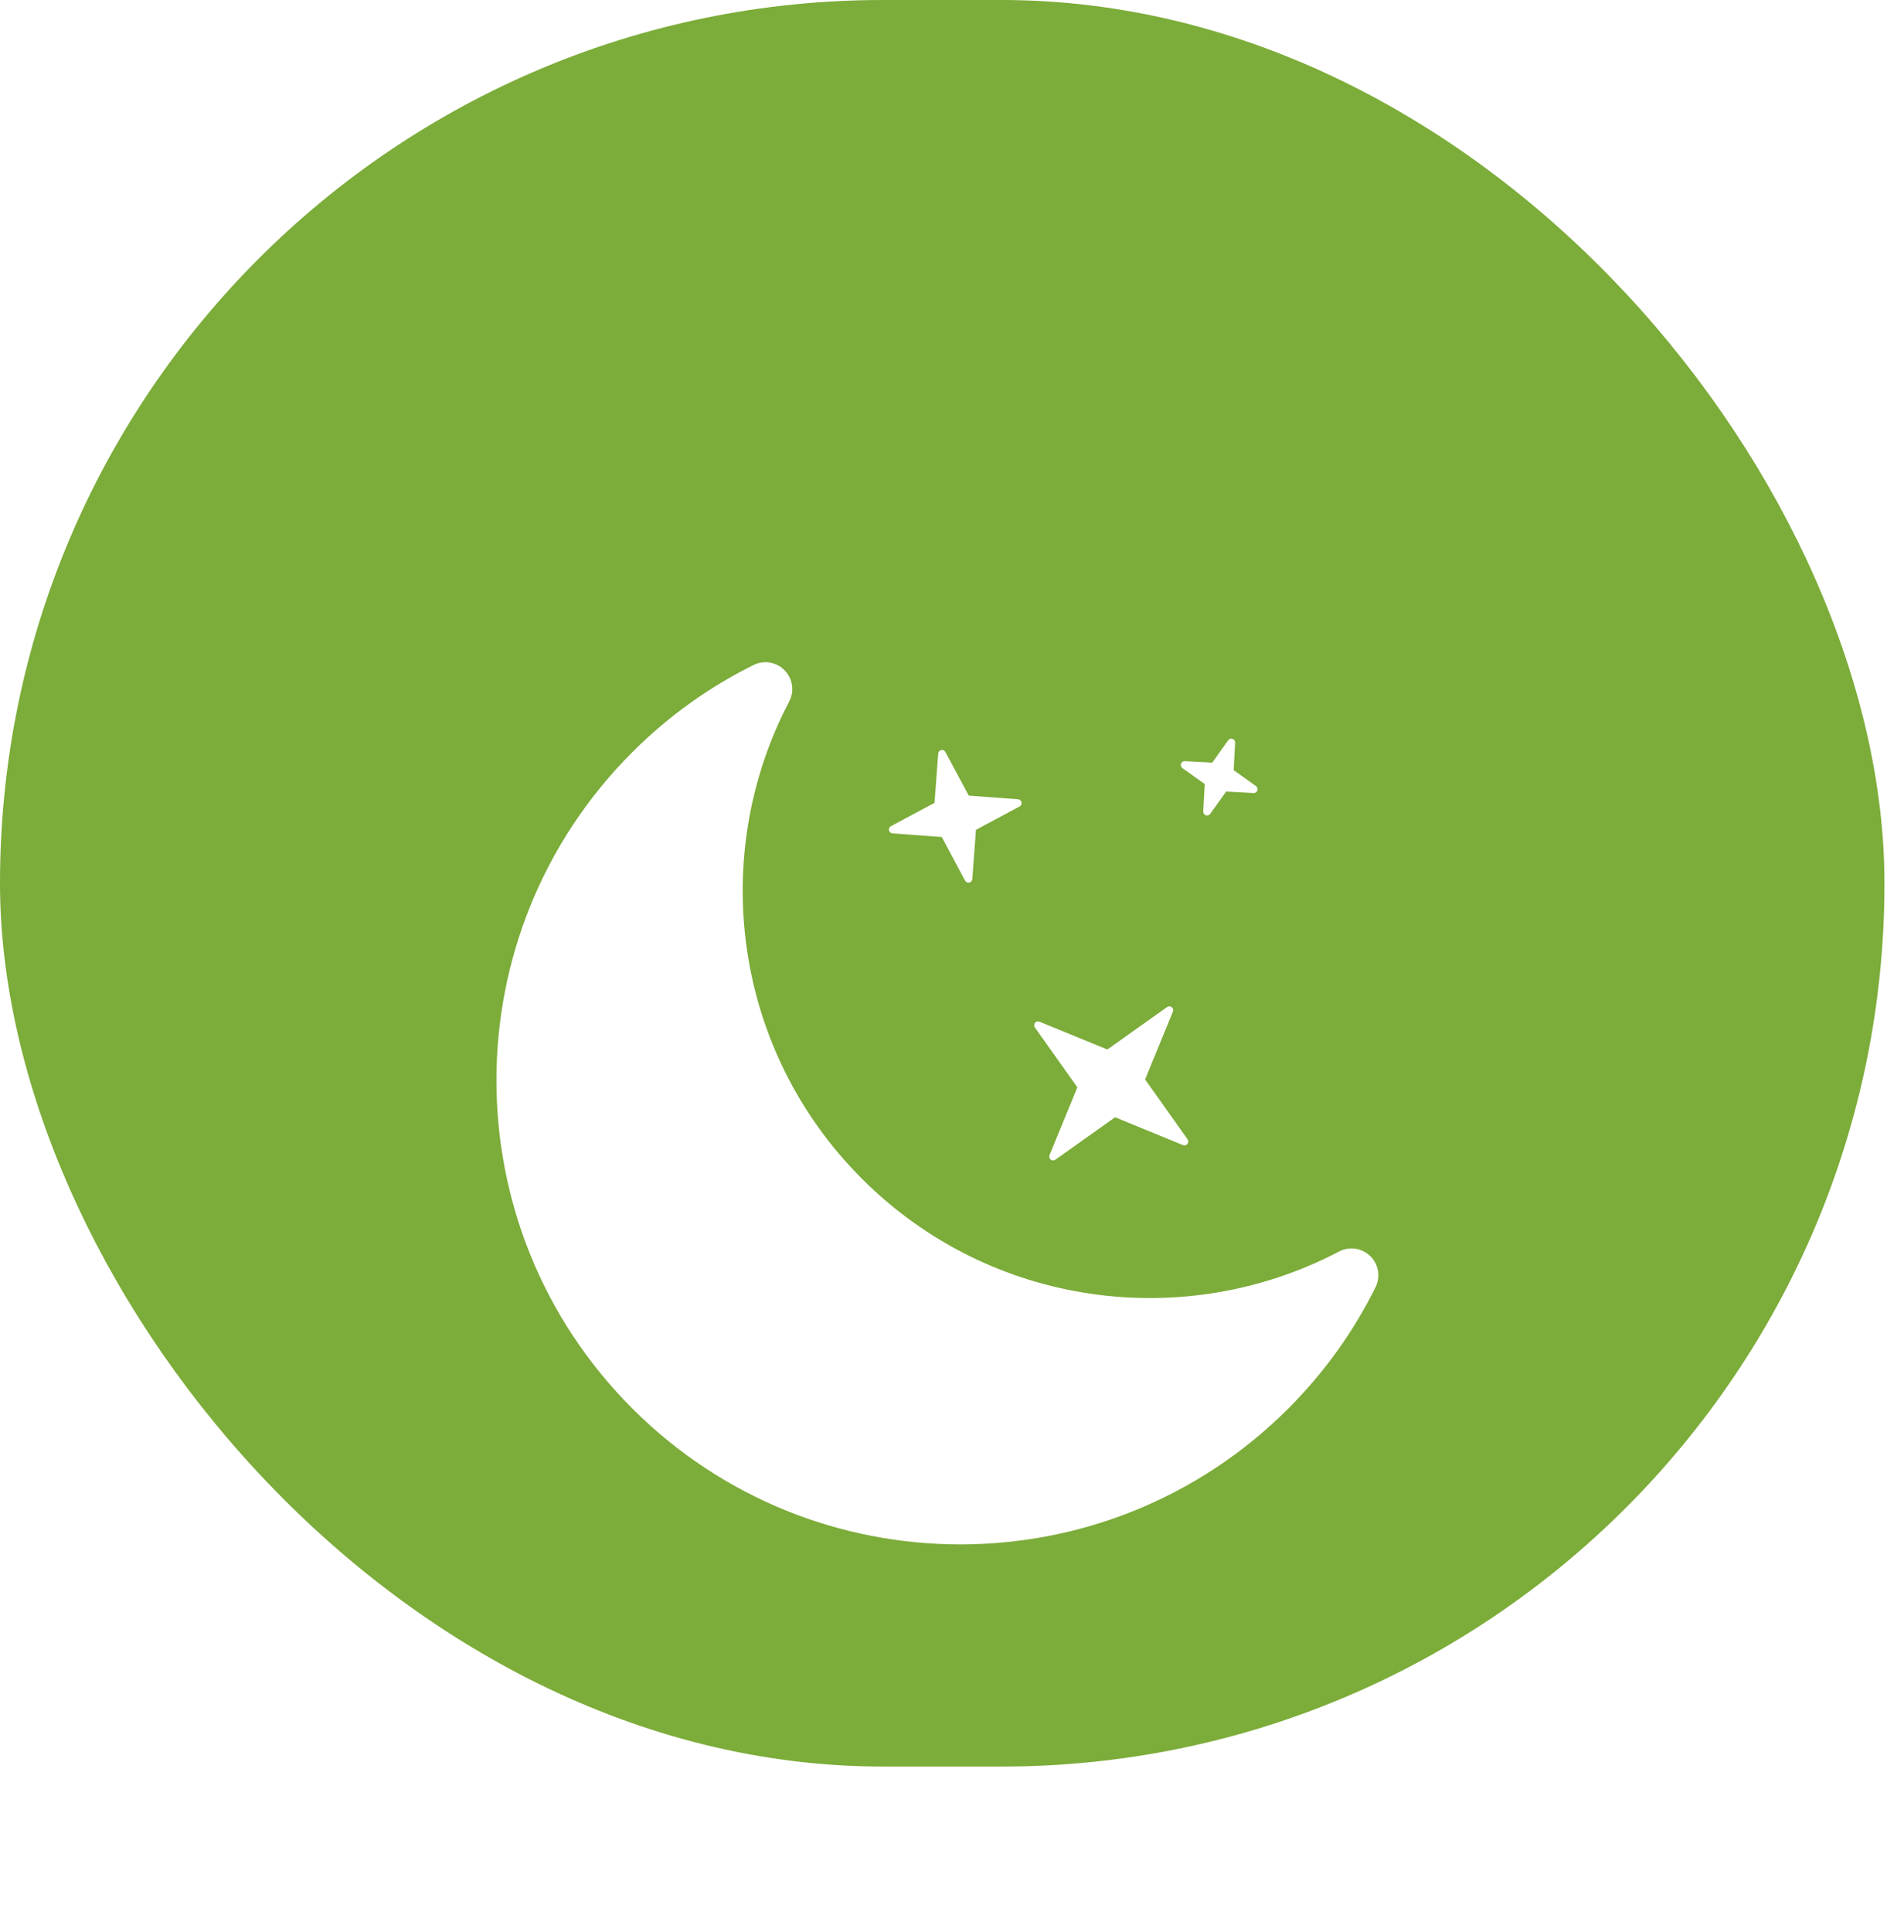
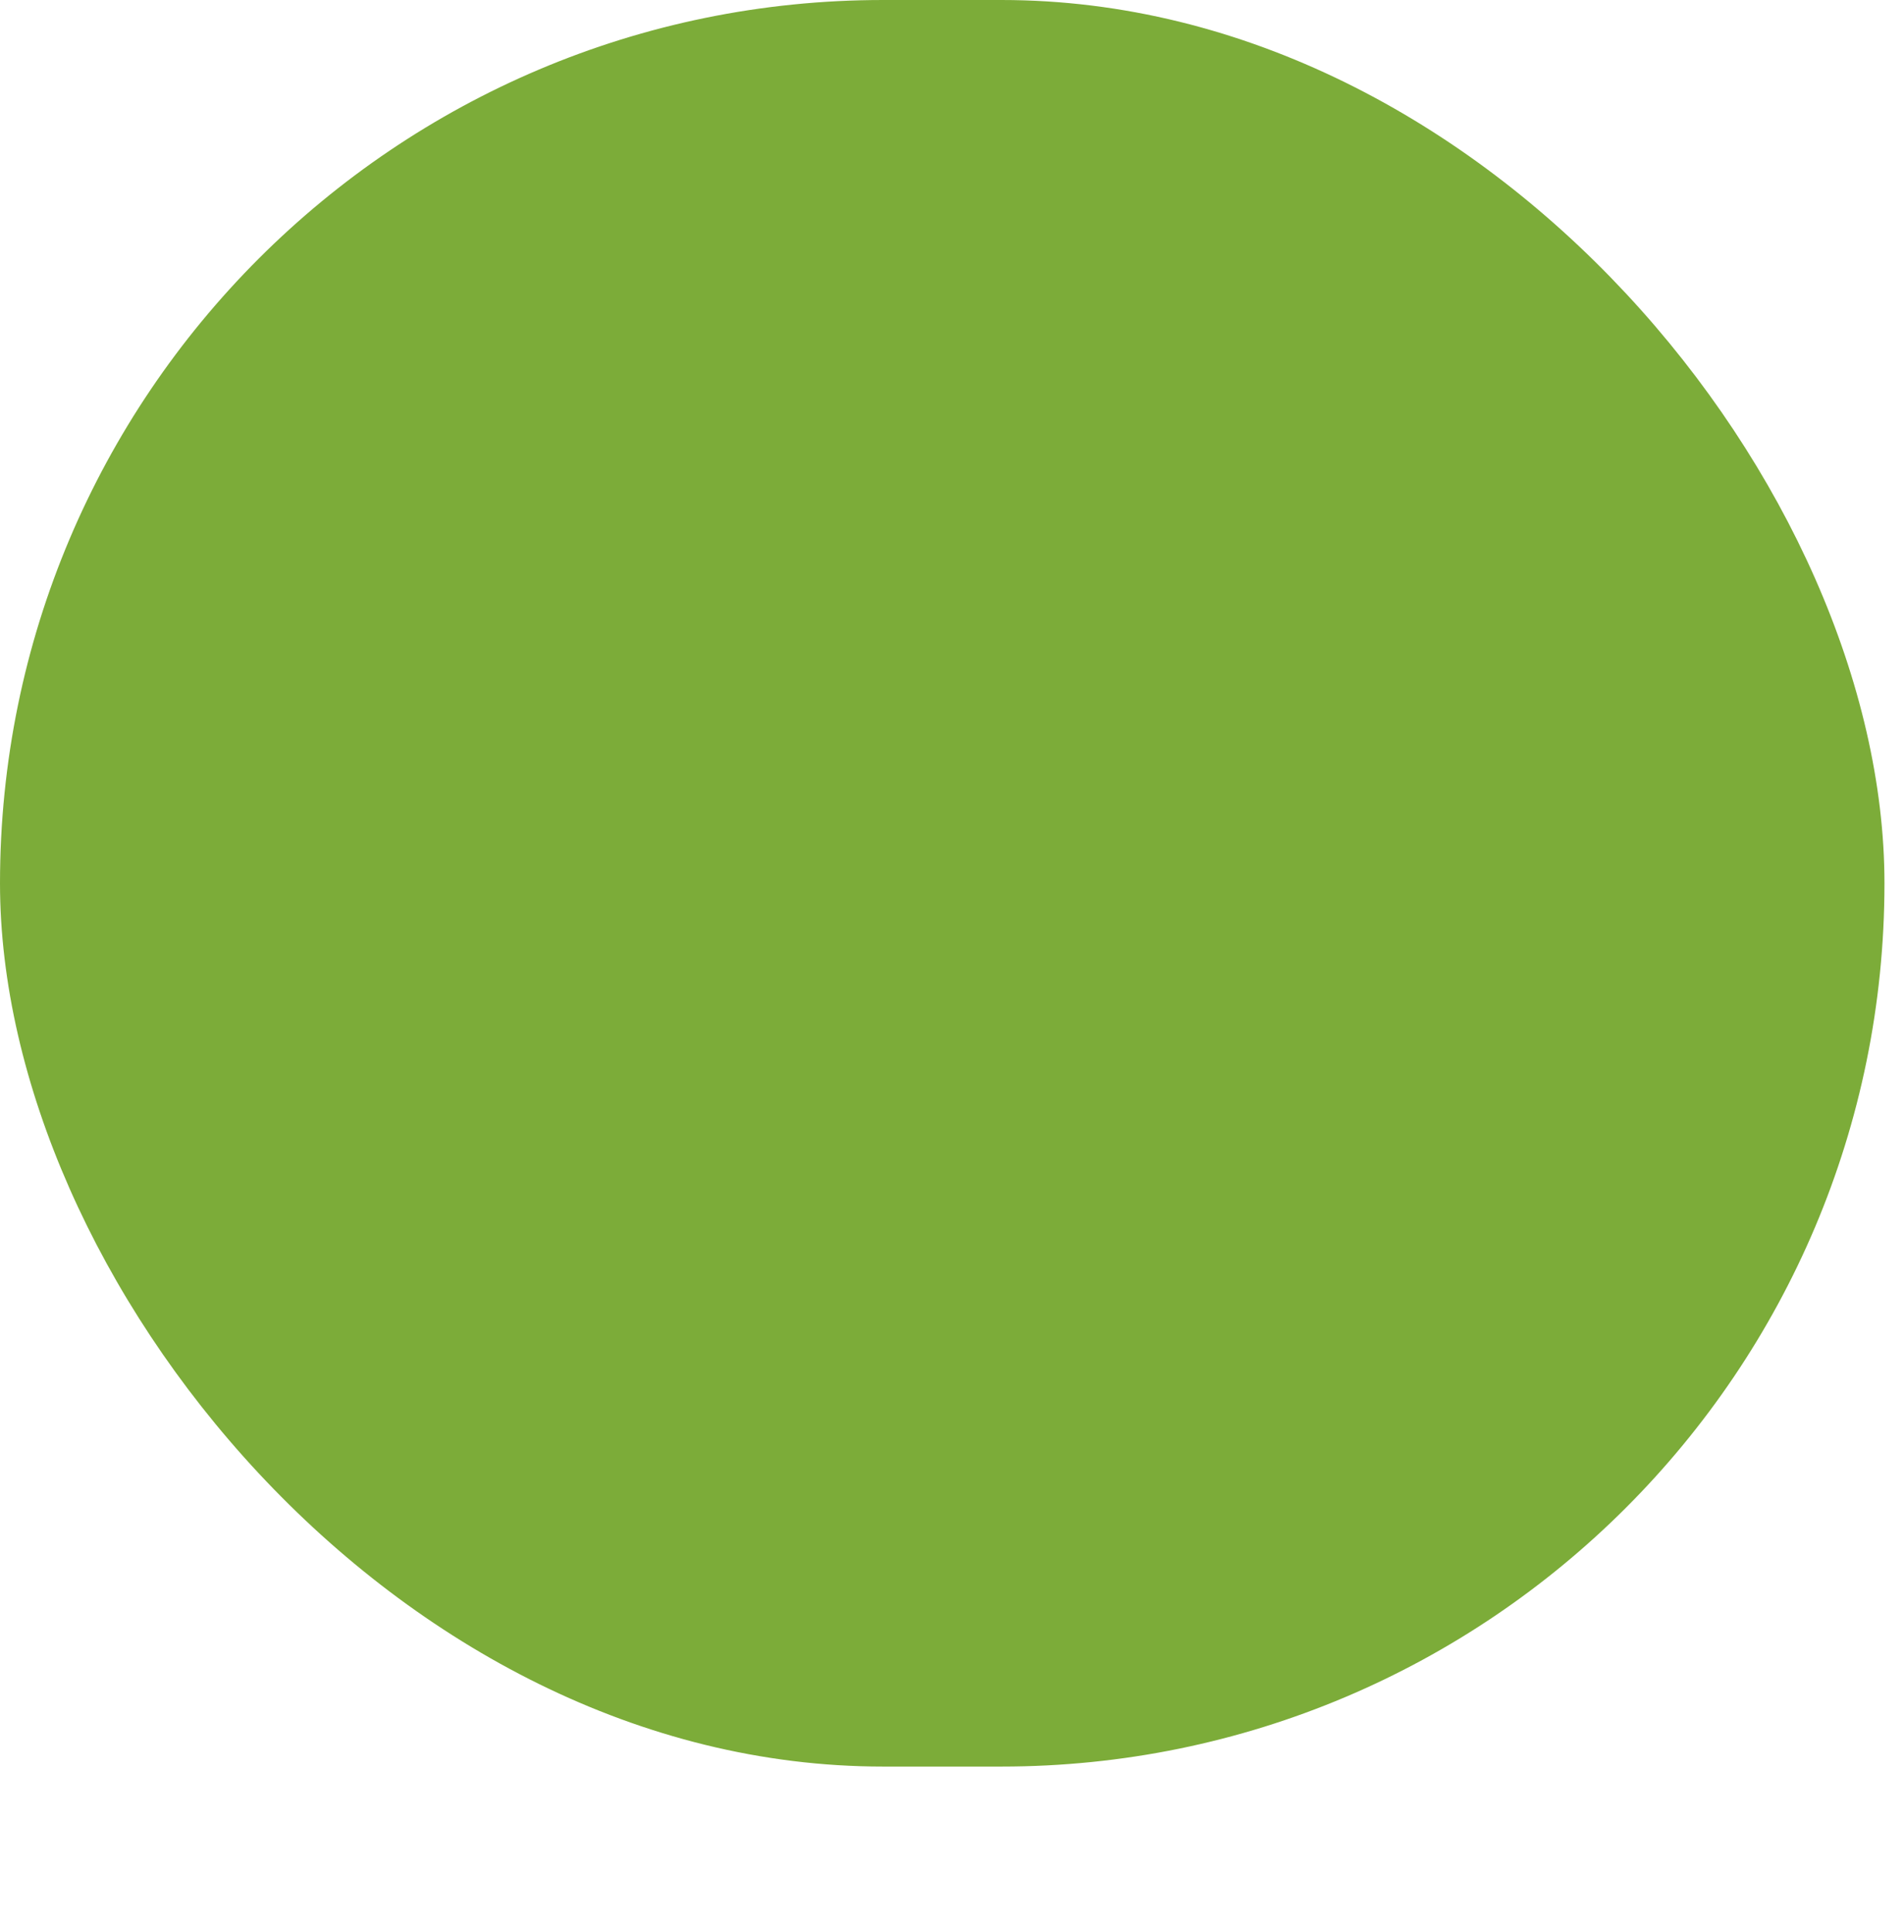
<svg xmlns="http://www.w3.org/2000/svg" width="69" height="70" viewBox="0 0 69 70" fill="none">
  <rect width="68.292" height="64" rx="32" fill="#7CAC39" />
  <g filter="url(#filter0_d_81_6442)">
    <mask id="mask0_81_6442" style="mask-type:luminance" maskUnits="userSpaceOnUse" x="10" y="8" width="48" height="48">
-       <path d="M57.941 8H10V55.941H57.941V8Z" fill="white" />
-     </mask>
+       </mask>
    <g mask="url(#mask0_81_6442)">
-       <path d="M48.526 37.341C42.959 40.263 35.917 39.385 31.237 34.705C26.556 30.024 25.678 22.982 28.6 17.415C28.797 17.042 28.729 16.585 28.434 16.284C28.141 15.982 27.685 15.904 27.308 16.092C25.722 16.879 24.235 17.93 22.914 19.251C16.349 25.817 16.349 36.462 22.914 43.027C29.48 49.593 40.124 49.593 46.69 43.027C48.011 41.706 49.062 40.219 49.849 38.634C50.037 38.256 49.959 37.801 49.658 37.506C49.356 37.212 48.9 37.145 48.526 37.341Z" fill="white" />
-       <path d="M38.077 34.012C38.126 34.05 38.194 34.052 38.244 34.016L40.41 32.477L42.871 33.486C42.929 33.508 42.994 33.491 43.032 33.443C43.071 33.395 43.072 33.327 43.037 33.276L41.498 31.108L42.506 28.649C42.529 28.592 42.512 28.526 42.463 28.488C42.415 28.449 42.346 28.447 42.296 28.483L40.13 30.022L37.669 29.014C37.611 28.991 37.547 29.008 37.507 29.056C37.468 29.105 37.468 29.173 37.503 29.223L39.042 31.391L38.034 33.85C38.011 33.907 38.028 33.973 38.077 34.012Z" fill="white" />
-       <path d="M34.13 22.324L34.974 23.905C35.003 23.959 35.065 23.988 35.126 23.975C35.186 23.963 35.23 23.911 35.236 23.849L35.368 22.063L36.949 21.217C37.004 21.188 37.032 21.127 37.02 21.066C37.007 21.006 36.956 20.96 36.894 20.956L35.106 20.824L34.261 19.243C34.233 19.189 34.171 19.16 34.11 19.173C34.049 19.186 34.005 19.237 34 19.299L33.867 21.086L32.287 21.931C32.232 21.96 32.204 22.022 32.216 22.082C32.229 22.143 32.28 22.188 32.342 22.192L34.13 22.324Z" fill="white" />
-       <path d="M43.605 21.398C43.602 21.459 43.64 21.516 43.699 21.537C43.756 21.557 43.822 21.537 43.857 21.486L44.434 20.677L45.429 20.731C45.491 20.734 45.547 20.697 45.567 20.638C45.588 20.58 45.567 20.515 45.517 20.479L44.707 19.901L44.761 18.907C44.763 18.846 44.726 18.789 44.668 18.769C44.609 18.748 44.544 18.769 44.509 18.819L43.931 19.63L42.938 19.576C42.876 19.572 42.819 19.61 42.8 19.669C42.778 19.727 42.8 19.792 42.85 19.828L43.66 20.405L43.605 21.398Z" fill="white" />
-     </g>
+       </g>
  </g>
  <defs>
    <filter id="filter0_d_81_6442" x="3.99" y="9.99" width="59.96" height="59.961" filterUnits="userSpaceOnUse" color-interpolation-filters="sRGB">
      <feFlood flood-opacity="0" result="BackgroundImageFix" />
      <feColorMatrix in="SourceAlpha" type="matrix" values="0 0 0 0 0 0 0 0 0 0 0 0 0 0 0 0 0 0 127 0" result="hardAlpha" />
      <feOffset dy="8" />
      <feGaussianBlur stdDeviation="7" />
      <feColorMatrix type="matrix" values="0 0 0 0 0.336 0 0 0 0 0.504 0 0 0 0 0.216 0 0 0 0.09 0" />
      <feBlend mode="normal" in2="BackgroundImageFix" result="effect1_dropShadow_81_6442" />
      <feBlend mode="normal" in="SourceGraphic" in2="effect1_dropShadow_81_6442" result="shape" />
    </filter>
  </defs>
</svg>